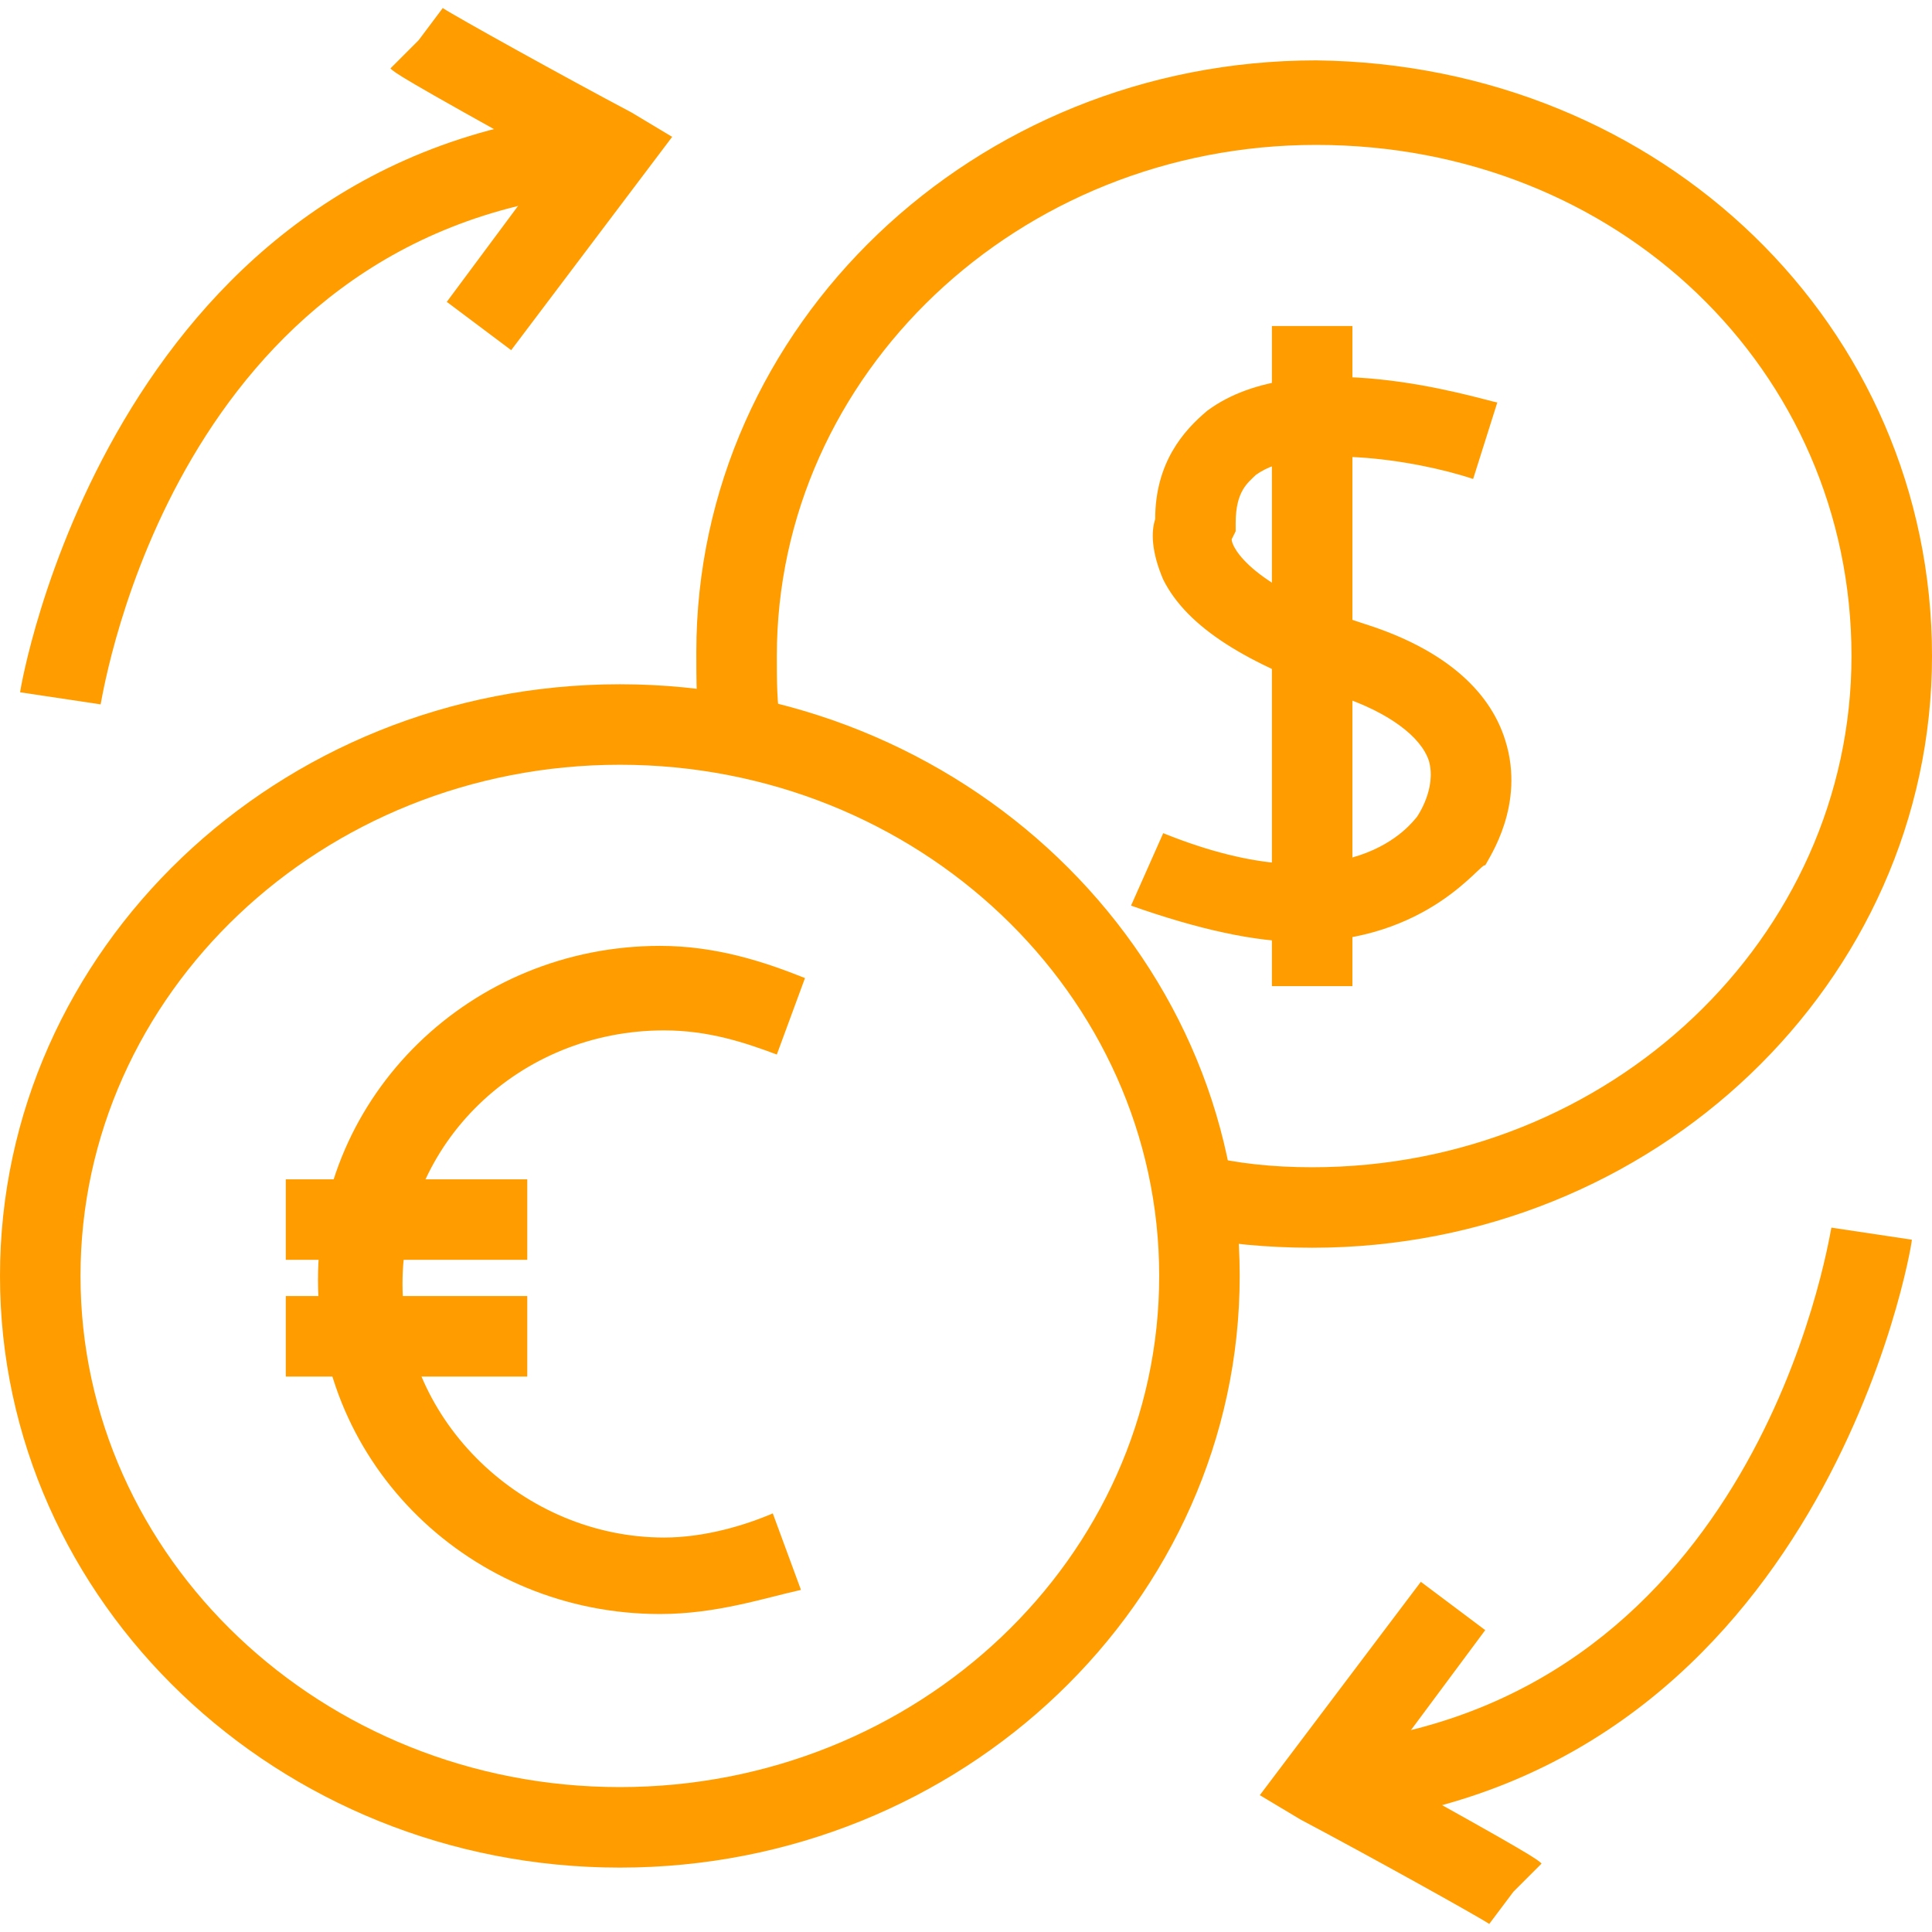
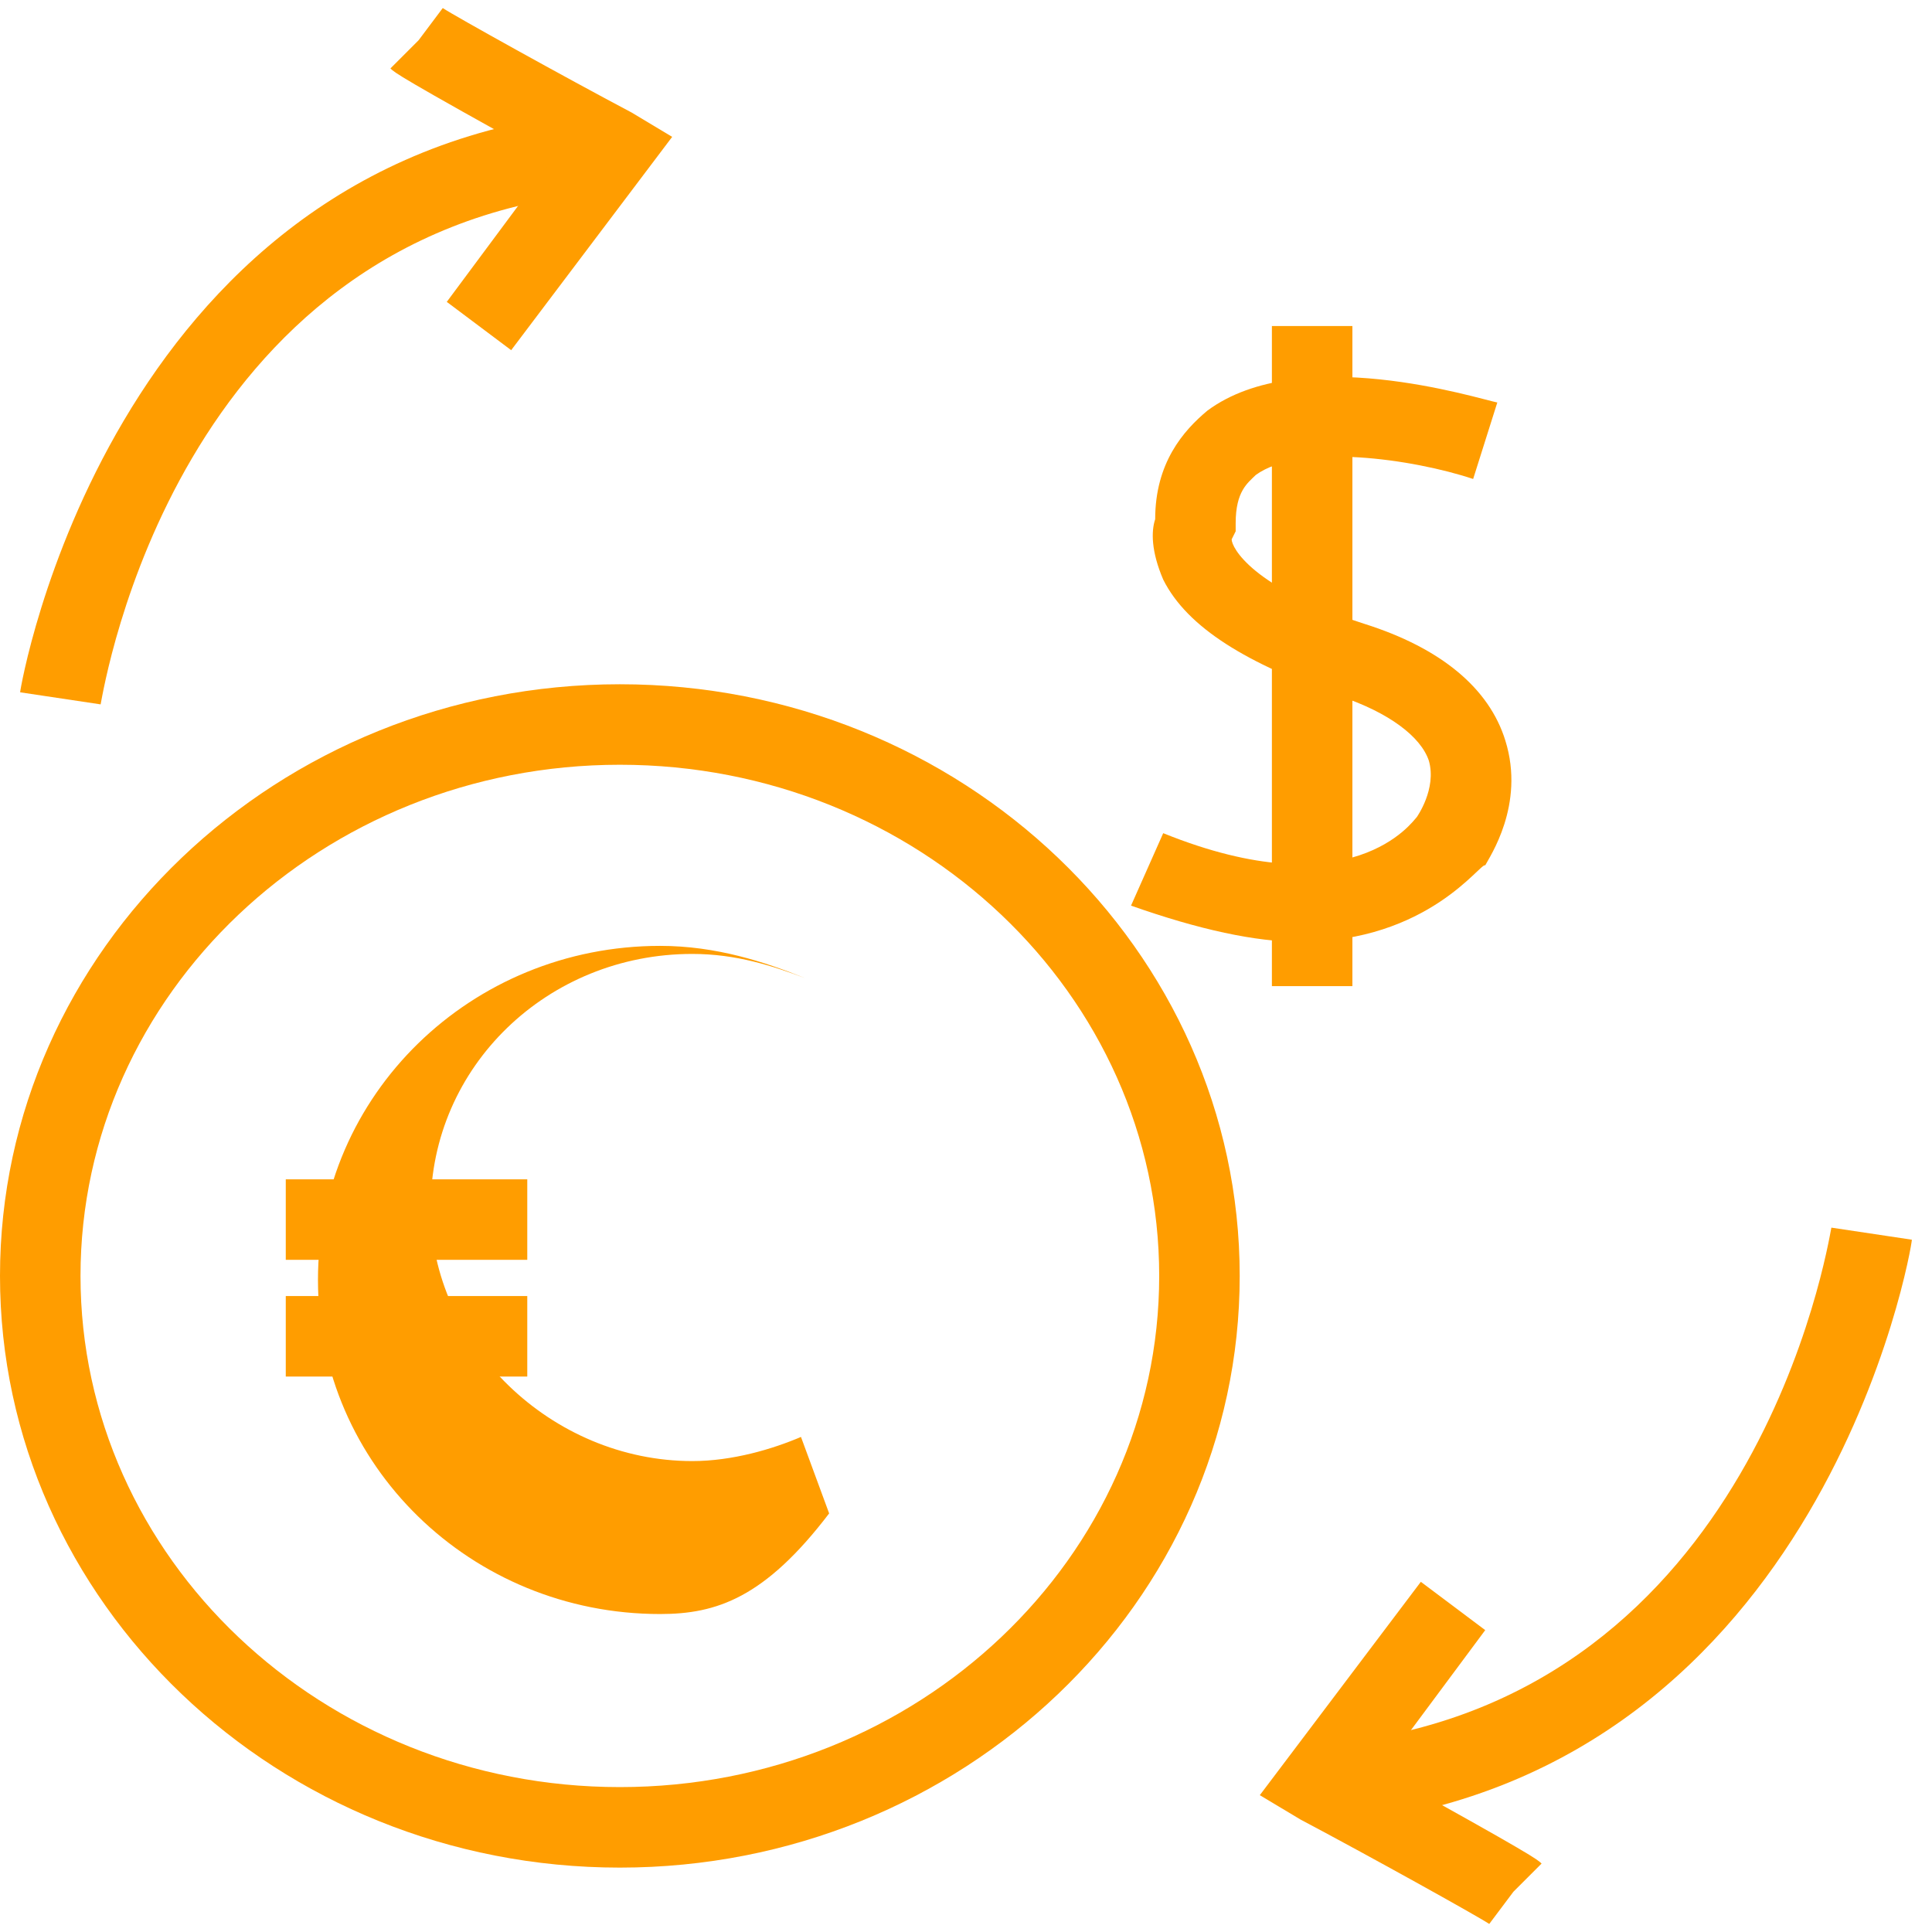
<svg xmlns="http://www.w3.org/2000/svg" version="1.1" id="图层_1" x="0px" y="0px" width="200px" height="200px" viewBox="0 0 200 200" enable-background="new 0 0 200 200" xml:space="preserve">
-   <path fill="#FF9D00" d="M135.834,129.166c-4.584,0-9.168-0.416-12.918-1.25l1.668-8.332c3.332,0.832,7.082,1.25,11.25,1.25  c30.832,0,55.832-23.75,55.832-52.917C191.666,38.333,167.5,15,136.25,15c-30.834,0-55.833,23.75-55.833,52.917  c0,2.5,0,5,0.417,7.083L72.5,76.25c-0.417-2.917-0.417-5.833-0.417-8.75c0-33.75,28.75-61.25,64.167-61.25  C172.084,6.667,200,33.75,200,67.917C200,101.666,171.25,129.166,135.834,129.166z" />
  <path fill="#FF9D00" d="M64.167,193.334C28.75,193.334,0,165.834,0,132.084c0-33.75,28.75-61.25,64.167-61.25  c35.417,0,64.167,27.5,64.167,61.25C128.334,165.834,99.583,193.334,64.167,193.334L64.167,193.334z M64.167,79.167  c-30.833,0-55.833,23.75-55.833,52.917c0,29.166,25,52.916,55.833,52.916C95,185,120,161.25,120,132.084  C120,102.916,95,79.167,64.167,79.167z" />
-   <path fill="#FF9D00" d="M68.333,167.084c-19.583,0-35.417-15.418-35.417-34.584S48.75,97.917,68.333,97.917  c5.833,0,10.833,1.667,15,3.333l-2.917,7.916c-3.333-1.25-7.083-2.5-11.667-2.5c-15,0-27.083,11.668-27.083,26.25  c0,14.168,12.5,26.25,27.083,26.25c4.167,0,8.333-1.25,11.25-2.5l2.917,7.918C79.167,165.416,74.167,167.084,68.333,167.084z" />
+   <path fill="#FF9D00" d="M68.333,167.084c-19.583,0-35.417-15.418-35.417-34.584S48.75,97.917,68.333,97.917  c5.833,0,10.833,1.667,15,3.333c-3.333-1.25-7.083-2.5-11.667-2.5c-15,0-27.083,11.668-27.083,26.25  c0,14.168,12.5,26.25,27.083,26.25c4.167,0,8.333-1.25,11.25-2.5l2.917,7.918C79.167,165.416,74.167,167.084,68.333,167.084z" />
  <path fill="#FF9D00" d="M29.583,122.084h25v8.332h-25V122.084z M29.583,134.166h25v8.334h-25V134.166z" />
  <path fill="#FF9D00" d="M134.584,97.5c-4.584,0-10.418-1.25-17.5-3.75l3.332-7.5C140,94.167,146.25,85,146.666,84.583  c0,0,2.084-2.917,1.25-5.833c-0.832-2.5-4.166-5-9.166-6.667C129.166,68.75,122.916,65,120.416,60c-1.25-2.917-1.25-5-0.832-6.25  c0-5.833,2.916-9.167,5.416-11.25c9.584-7.083,27.916-1.25,30-0.833l-2.5,7.917c-6.25-2.083-17.916-3.75-22.5-0.417  c-0.834,0.833-2.084,1.667-2.084,5V55l-0.416,0.833c0,0.833,2.084,5,13.75,8.75c7.916,2.5,12.916,6.667,14.584,12.083  c2.082,6.667-1.668,12.083-2.084,12.917C153.334,89.167,147.916,97.5,134.584,97.5z" />
  <path fill="#FF9D00" d="M131.666,33.75H140v68.334h-8.334V33.75z" />
  <path fill="#FF9D00" d="M10.417,72.917l-8.333-1.25c0-0.417,9.167-54.583,58.333-60L61.25,20  C18.333,24.583,10.833,70.833,10.417,72.917z" />
  <path fill="#FF9D00" d="M52.917,36.25l-6.667-5l10.833-14.583C41.25,7.917,40.833,7.5,40.417,7.083l2.917-2.917l2.5-3.333  c1.25,0.833,12.5,7.083,19.583,10.833l4.167,2.5L52.917,36.25z M139.584,188.75l-0.834-8.334c42.916-5,50.416-51.25,50.834-53.332  l8.332,1.25C197.916,129.166,188.75,182.916,139.584,188.75z" />
  <path fill="#FF9D00" d="M154.166,199.166c-1.25-0.832-12.5-7.082-19.582-10.832l-4.168-2.5l16.668-22.084l6.666,5l-10.834,14.584  c15.834,8.75,16.25,9.166,16.668,9.582l-2.918,2.918L154.166,199.166z" />
</svg>